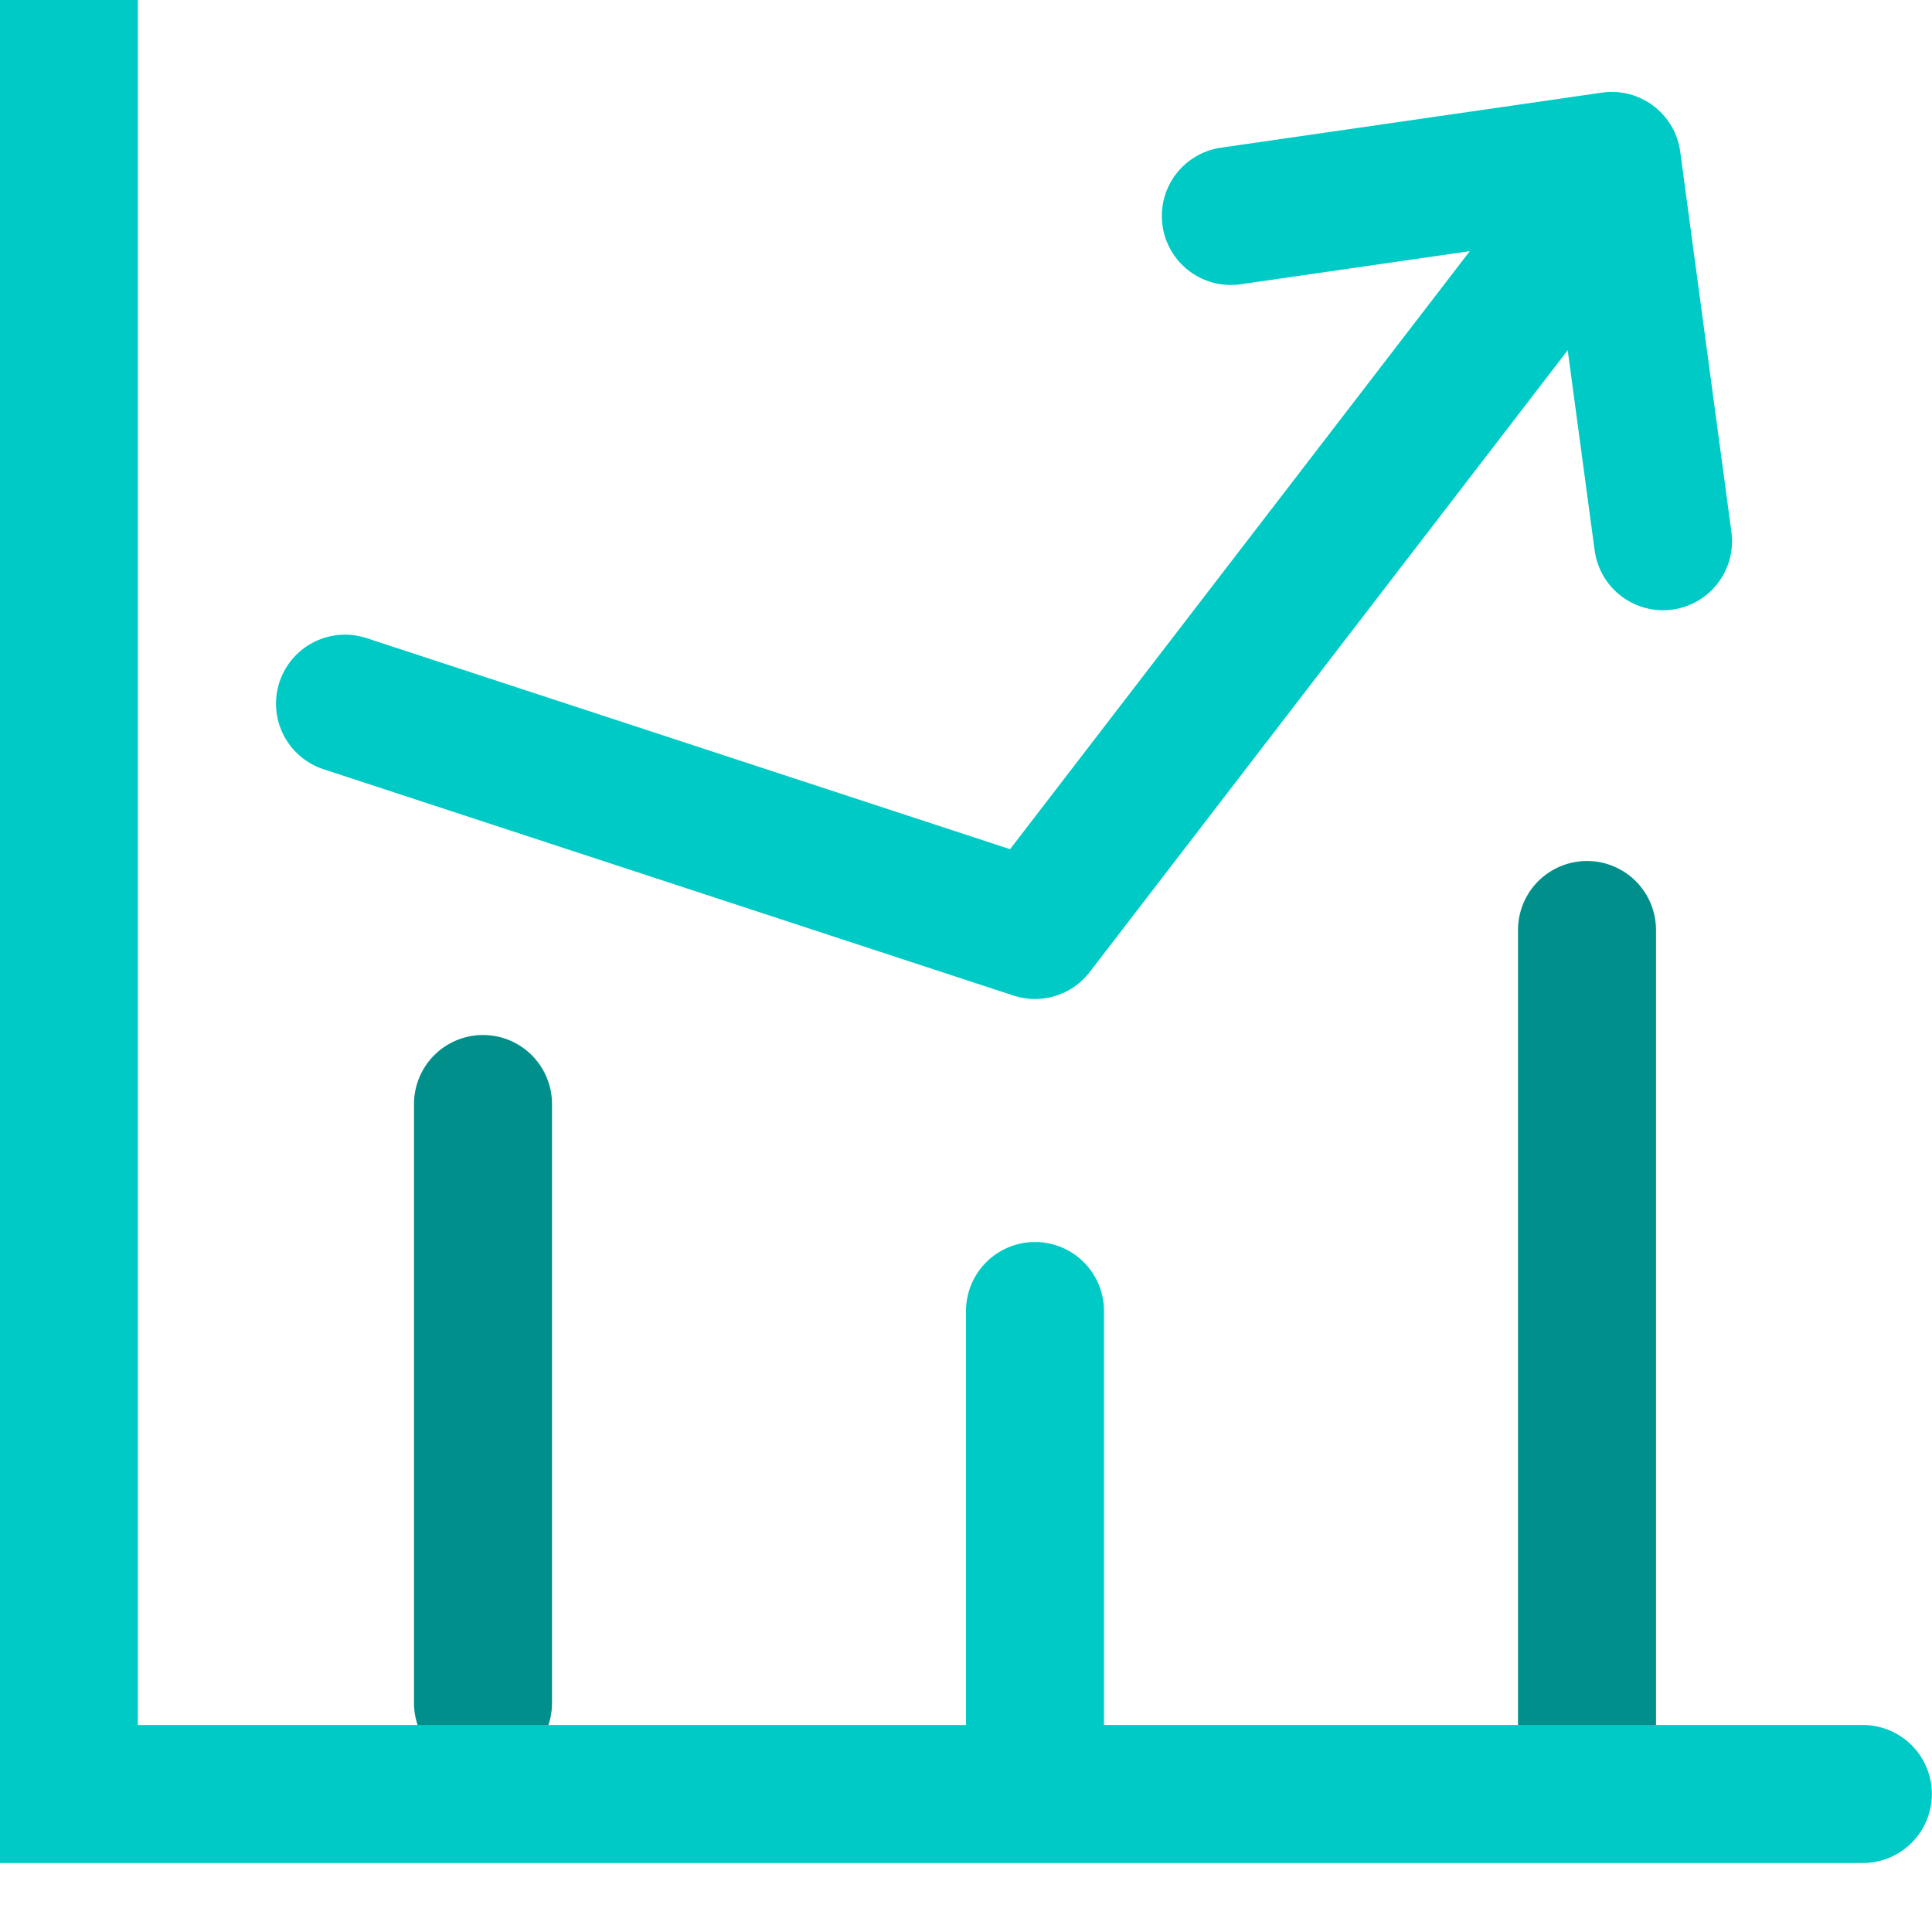
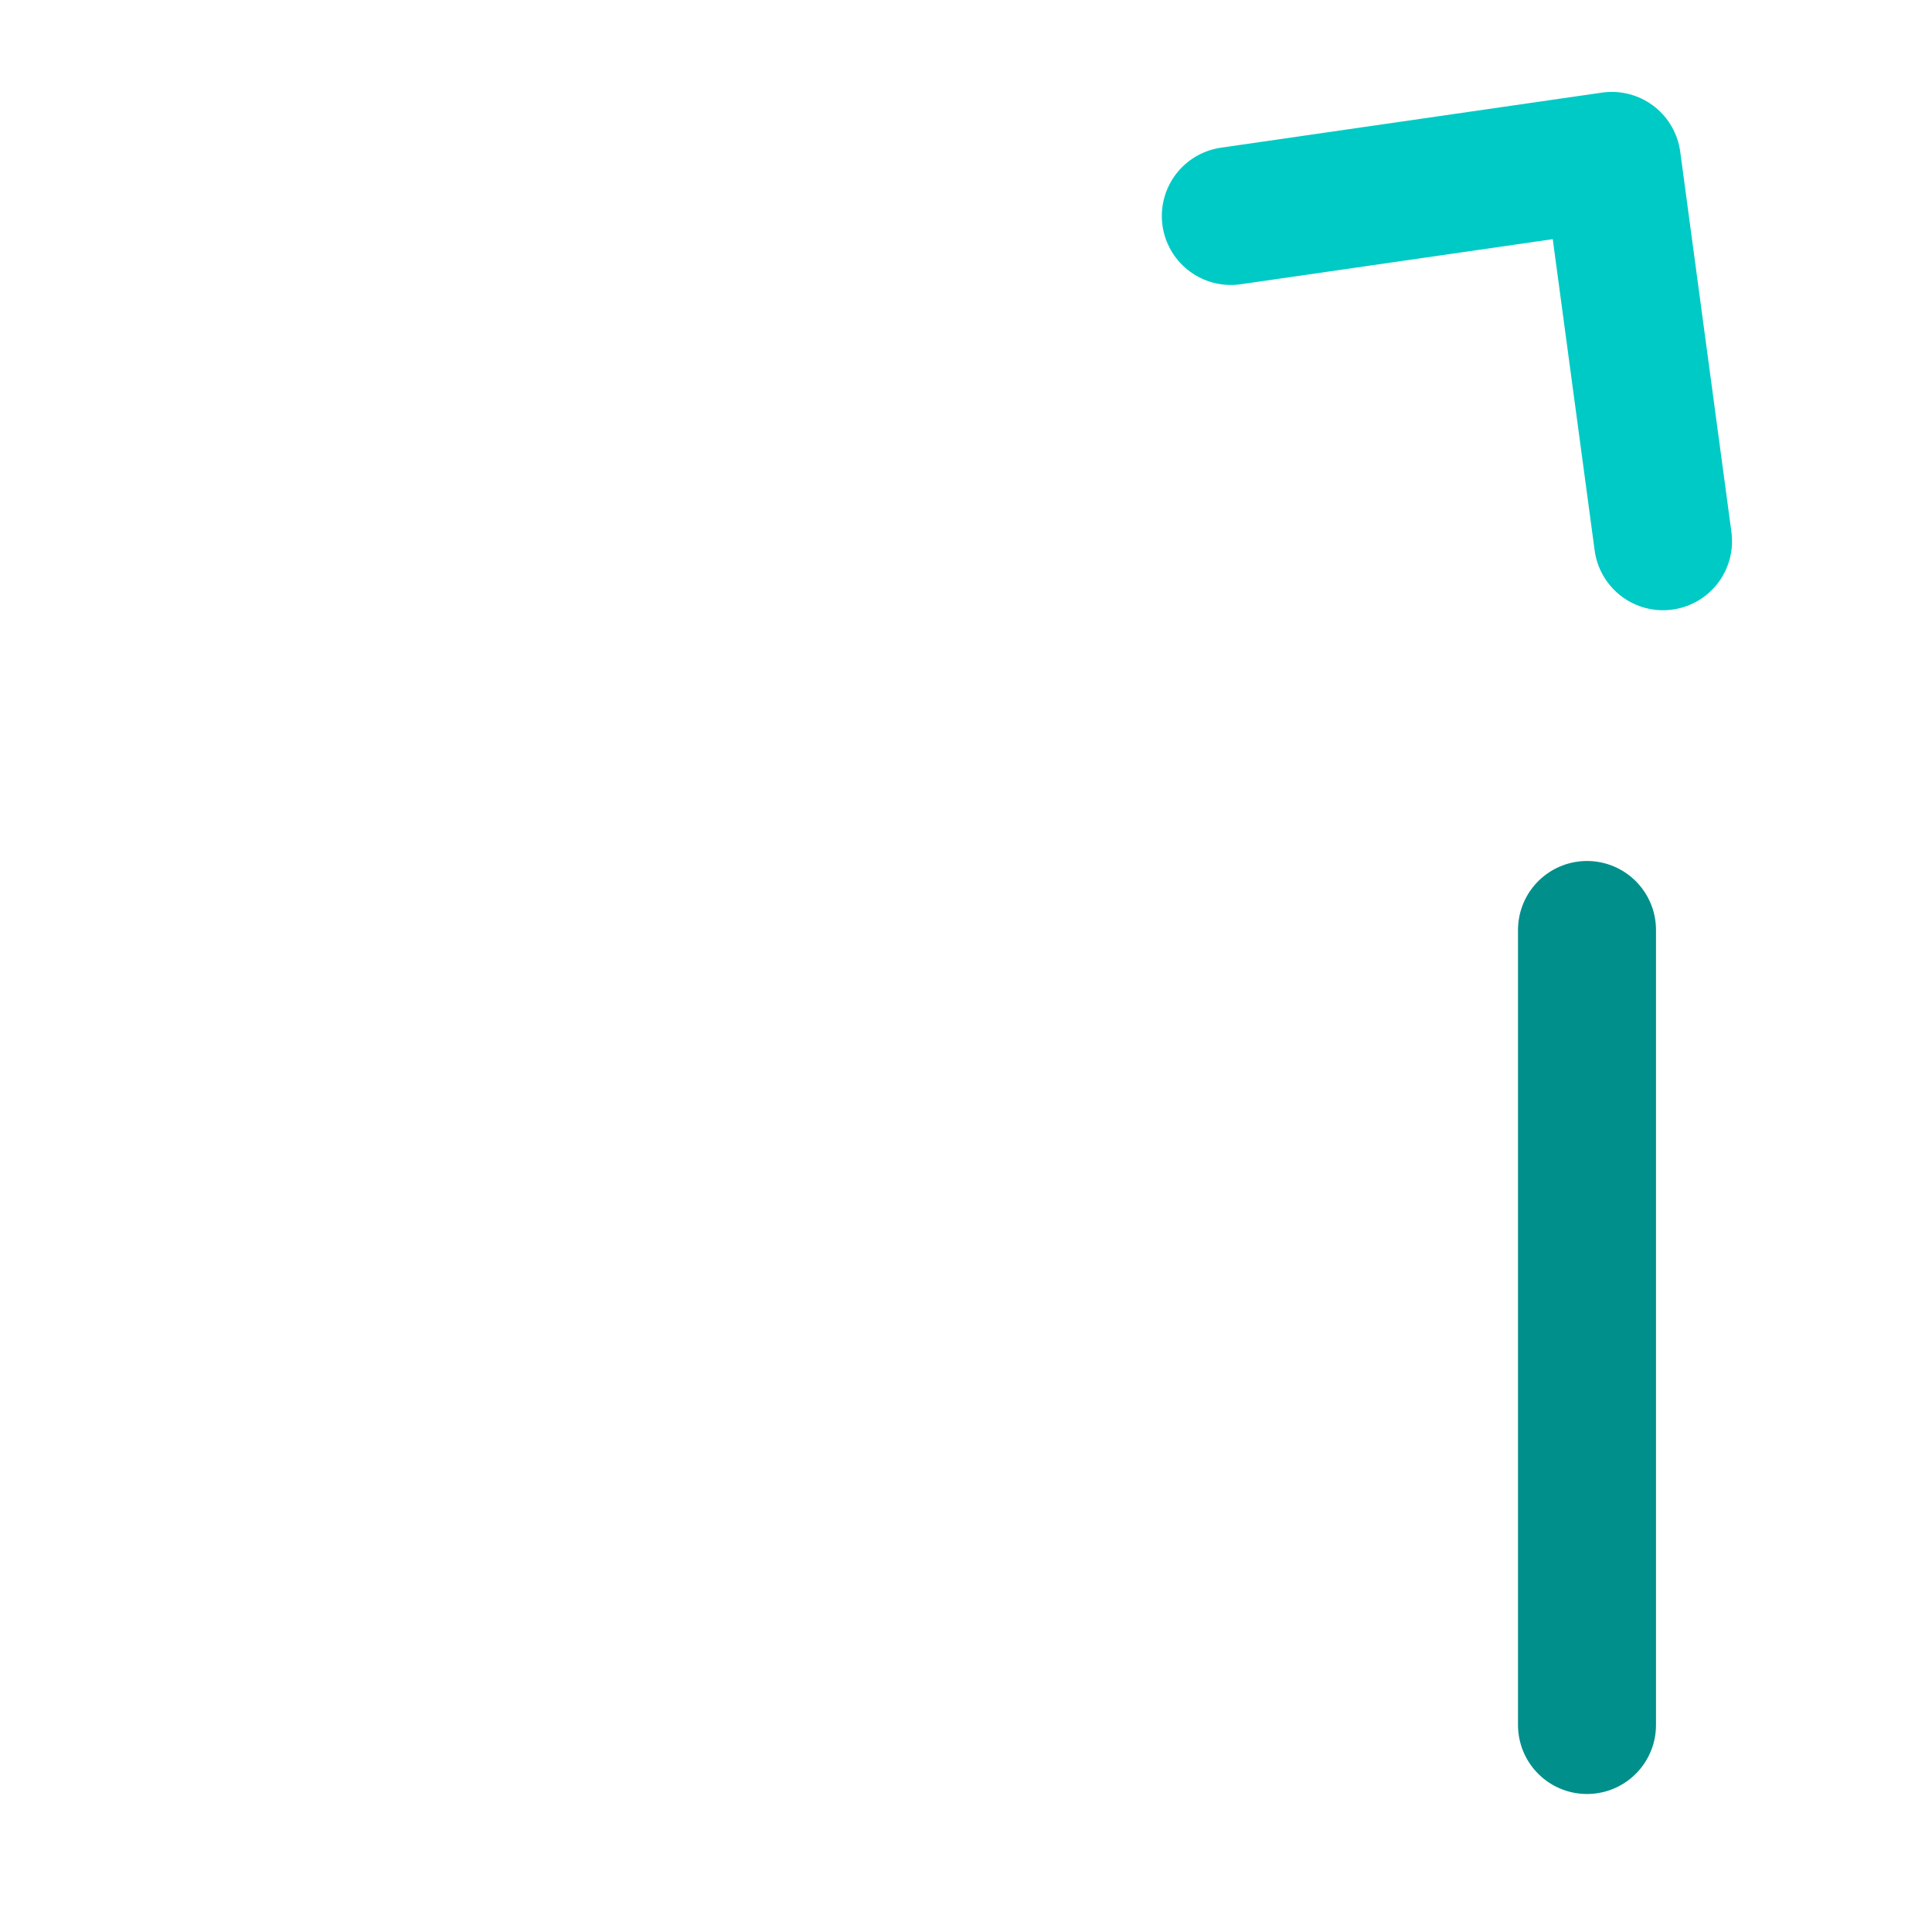
<svg xmlns="http://www.w3.org/2000/svg" width="14px" height="14px" viewBox="0 0 14 14" version="1.1">
  <title>Group</title>
  <desc>Created with Sketch.</desc>
  <g id="Page-1" stroke="none" stroke-width="1" fill="none" fill-rule="evenodd" stroke-linecap="round">
    <g id="企业详情" transform="translate(-553, -160)">
      <g id="Group" transform="translate(553, 160)">
-         <path d="M3.5,12.341 L3.5,8" id="Path-7" stroke="#008F8B" />
        <path d="M11.5,12.5 L11.5,6.739" id="Path-7-Copy-2" stroke="#008F8B" />
-         <path d="M7.5,12.648 L7.5,9.5" id="Path-7-Copy" stroke="#00CAC5" />
-         <polyline id="Path-5" stroke="#00CAC5" points="0.499 3.69482223e-13 0.499 13 13.499 13" />
-         <polyline id="Path-8" stroke="#00CAC5" stroke-linejoin="round" points="2.5 5.099 7.5 6.739 11.143 2" />
        <polyline id="Path-9" stroke="#00CAC5" stroke-linejoin="round" points="8.919 1.565 11.68 1.166 12.051 3.922" />
      </g>
    </g>
  </g>
</svg>